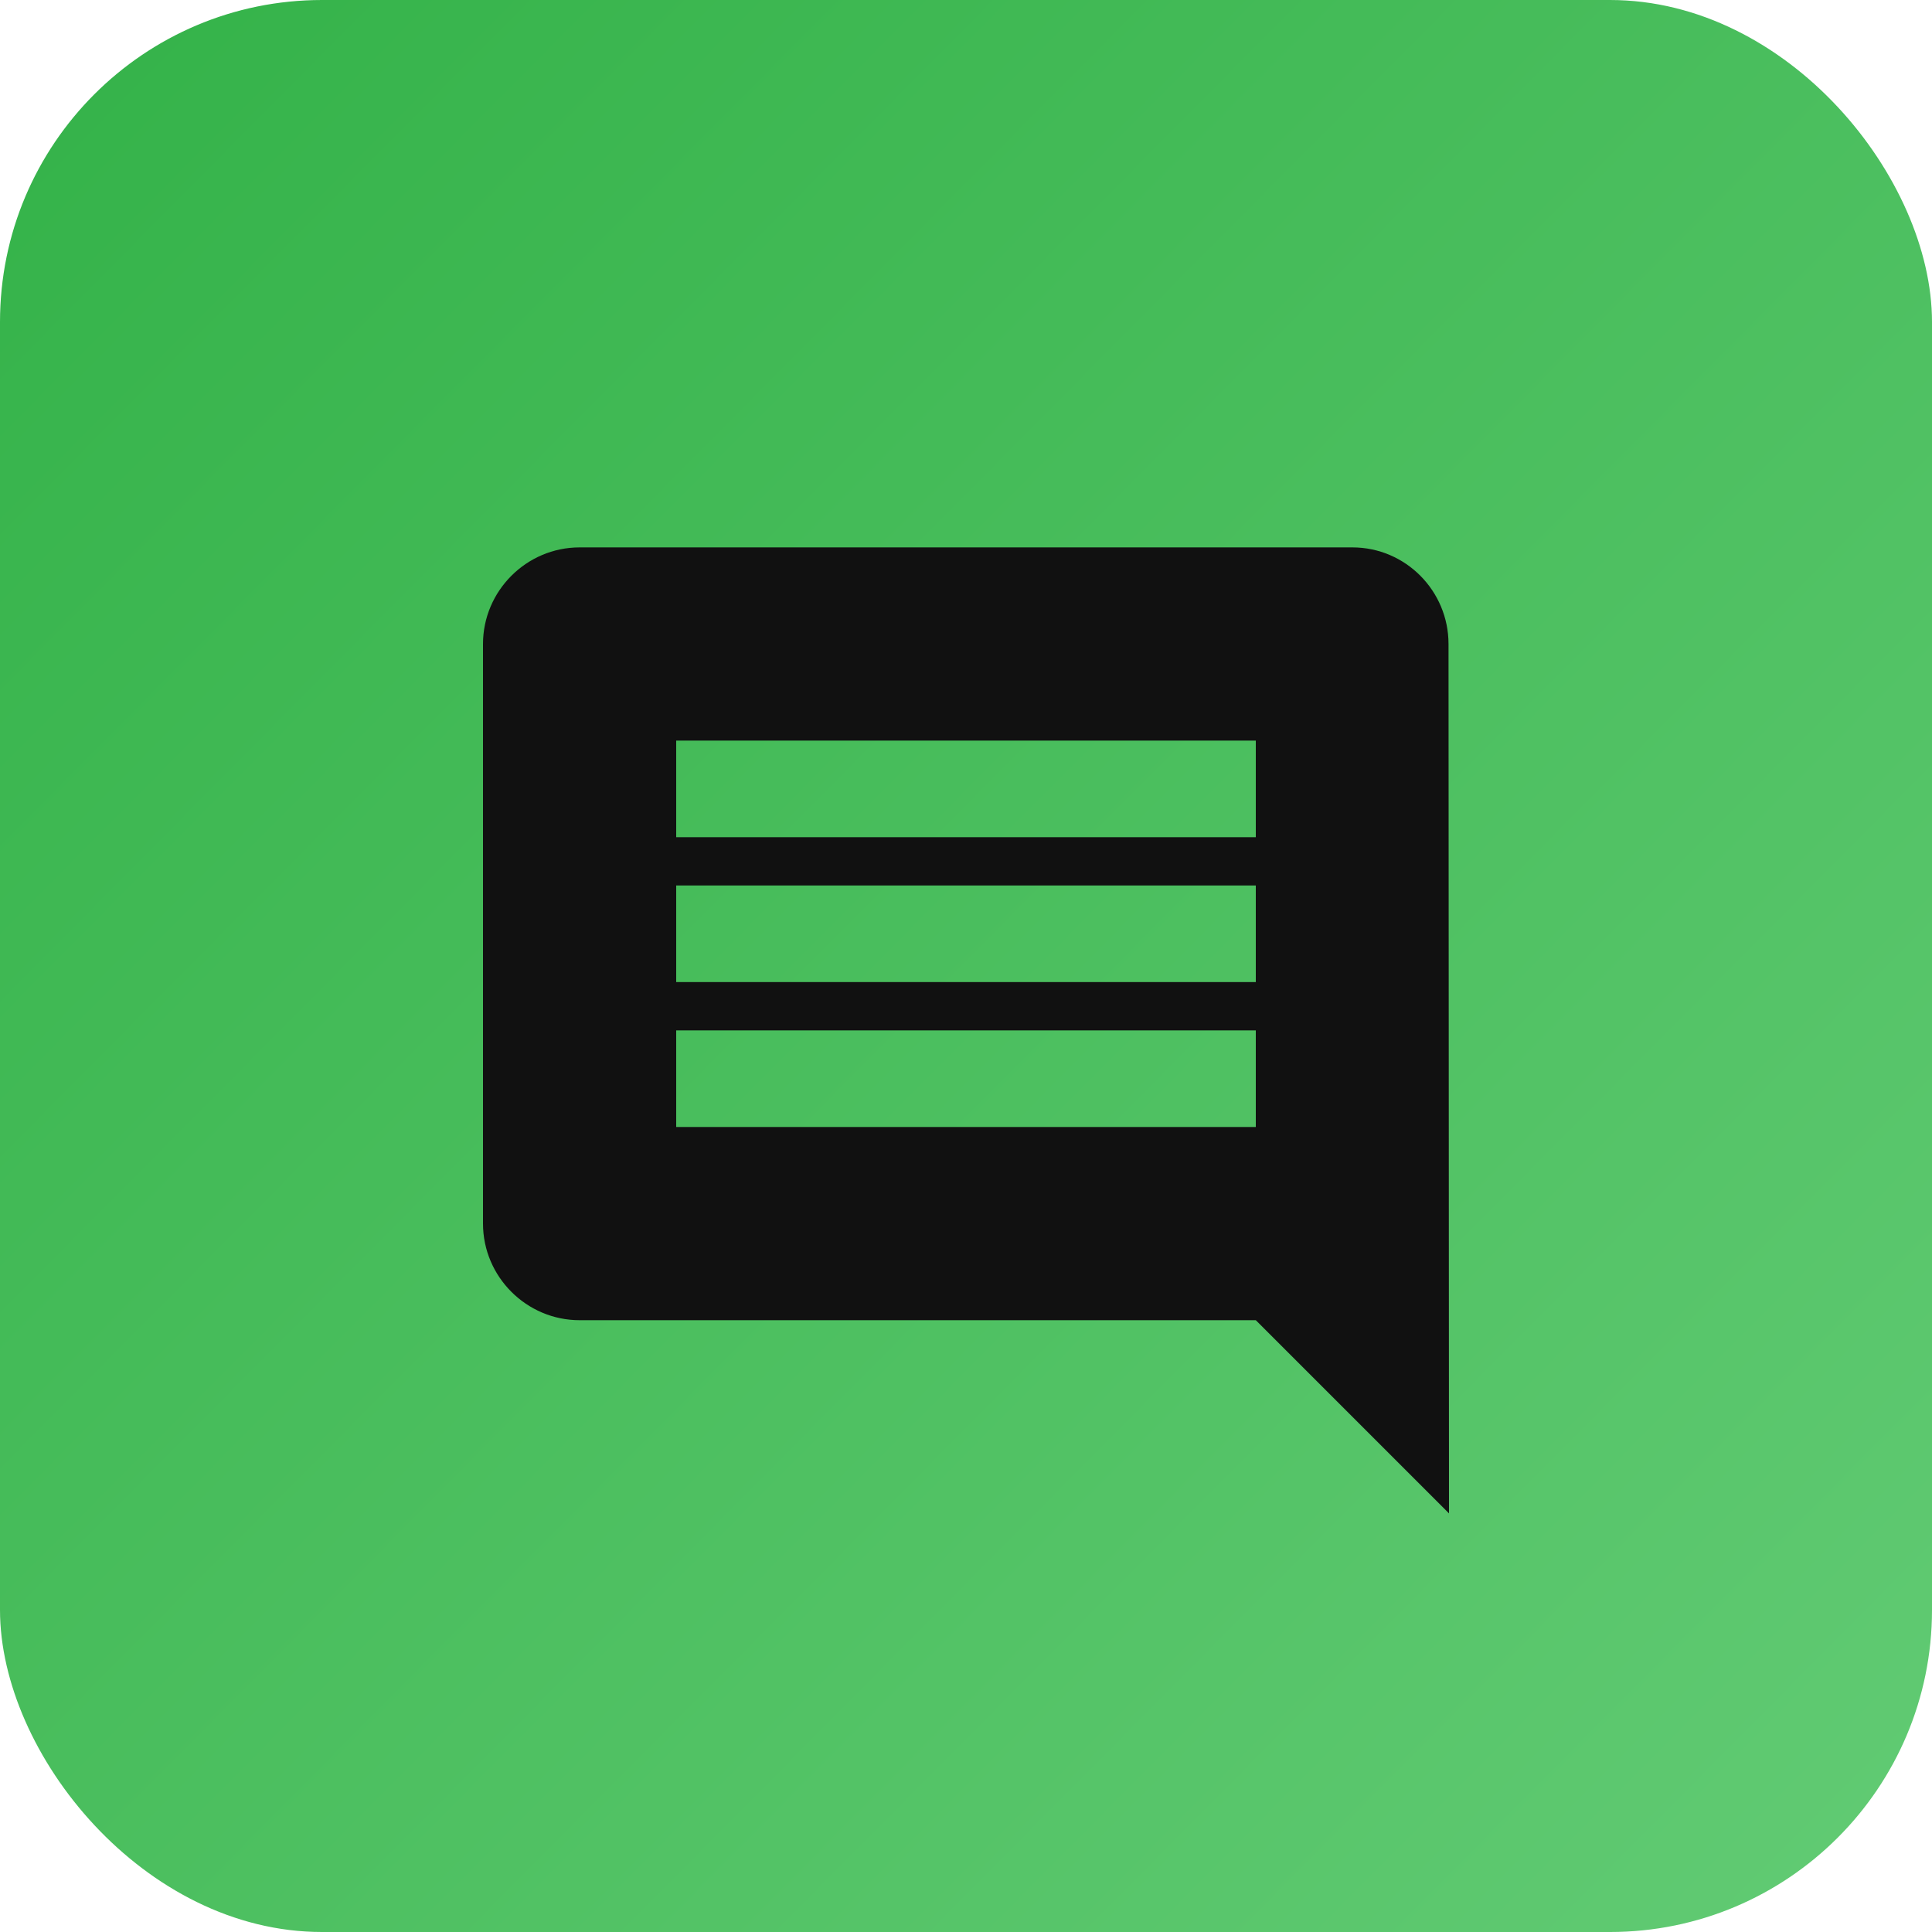
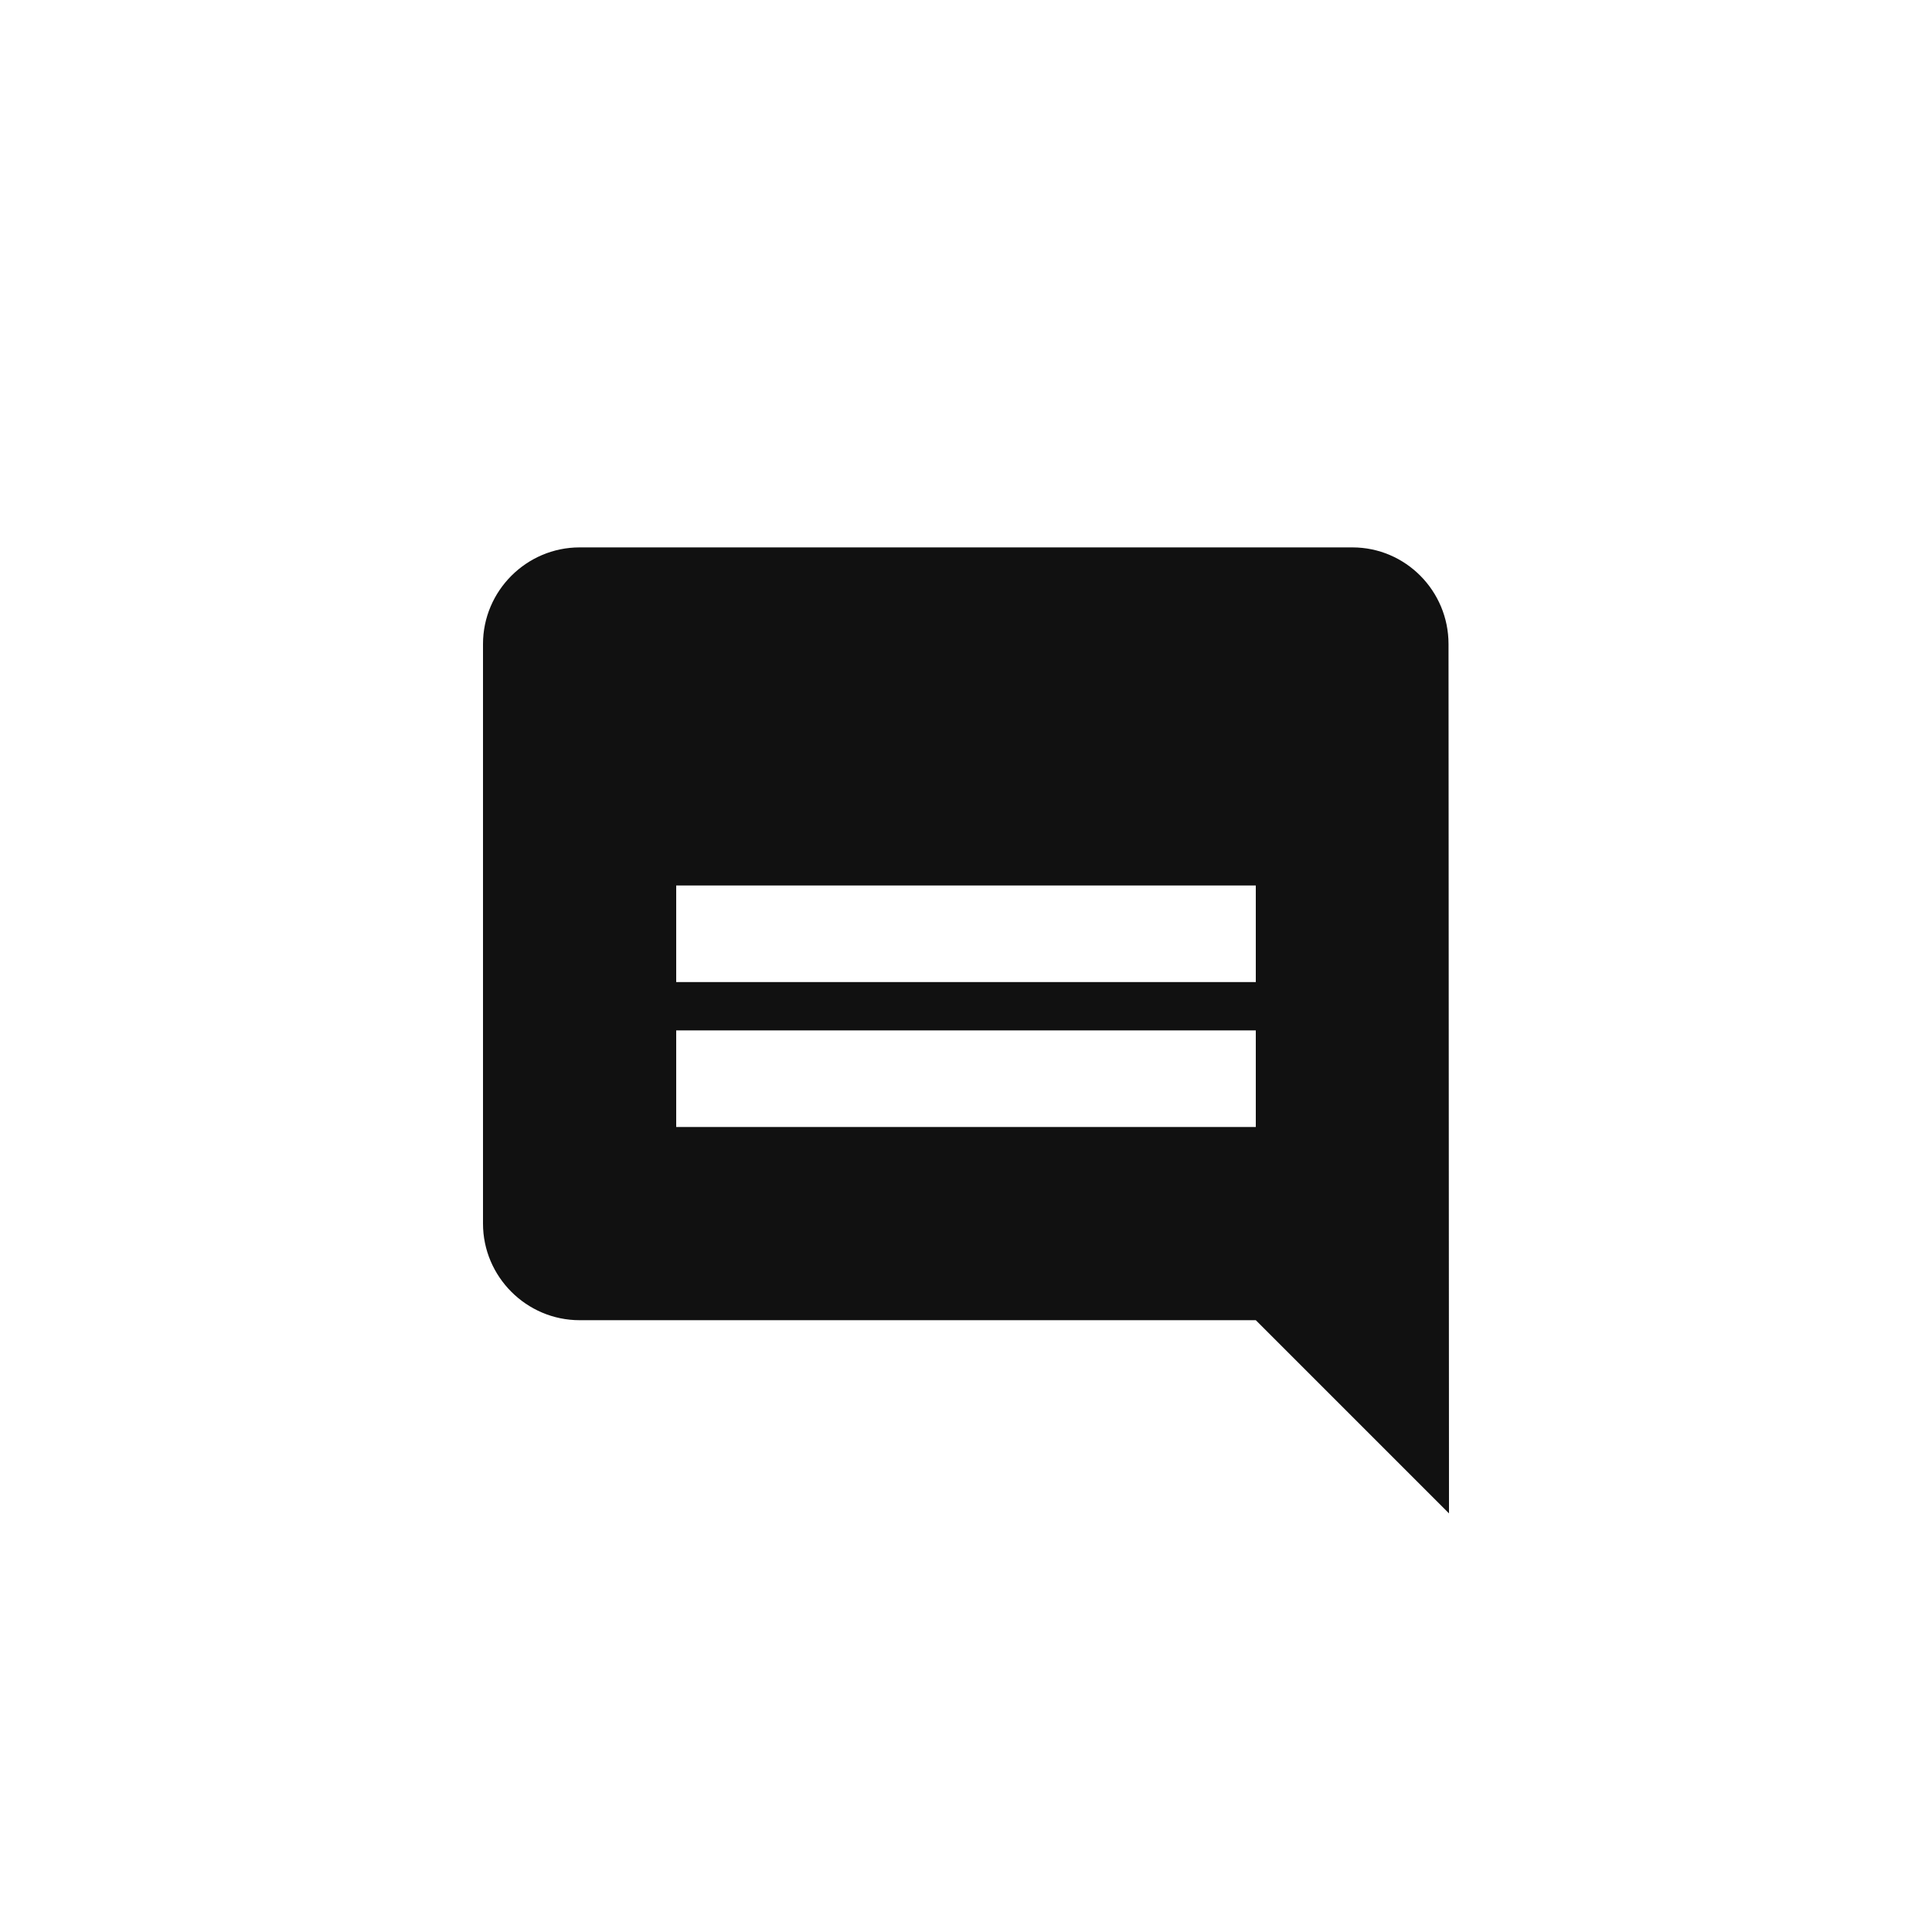
<svg xmlns="http://www.w3.org/2000/svg" width="60" height="60" viewBox="0 0 60 60" fill="none">
-   <rect width="60" height="60" rx="10" fill="url(#paint0_linear)" />
-   <path d="M44.985 20C44.985 18.35 43.65 17 42 17H18C16.35 17 15 18.35 15 20V38C15 39.65 16.35 41 18 41H39L45 47L44.985 20ZM39 35H21V32H39V35ZM39 30.5H21V27.5H39V30.5ZM39 26H21V23H39V26Z" fill="#111111" />
+   <path d="M44.985 20C44.985 18.35 43.65 17 42 17H18C16.35 17 15 18.35 15 20V38C15 39.65 16.35 41 18 41H39L45 47L44.985 20ZM39 35H21V32H39V35ZM39 30.5H21V27.5H39V30.5ZM39 26H21V23V26Z" fill="#111111" />
  <defs>
    <linearGradient id="paint0_linear" x1="2" y1="2.5" x2="60" y2="60" gradientUnits="userSpaceOnUse">
      <stop stop-color="#35B34A" />
      <stop offset="1" stop-color="#62CB74" />
    </linearGradient>
  </defs>
</svg>